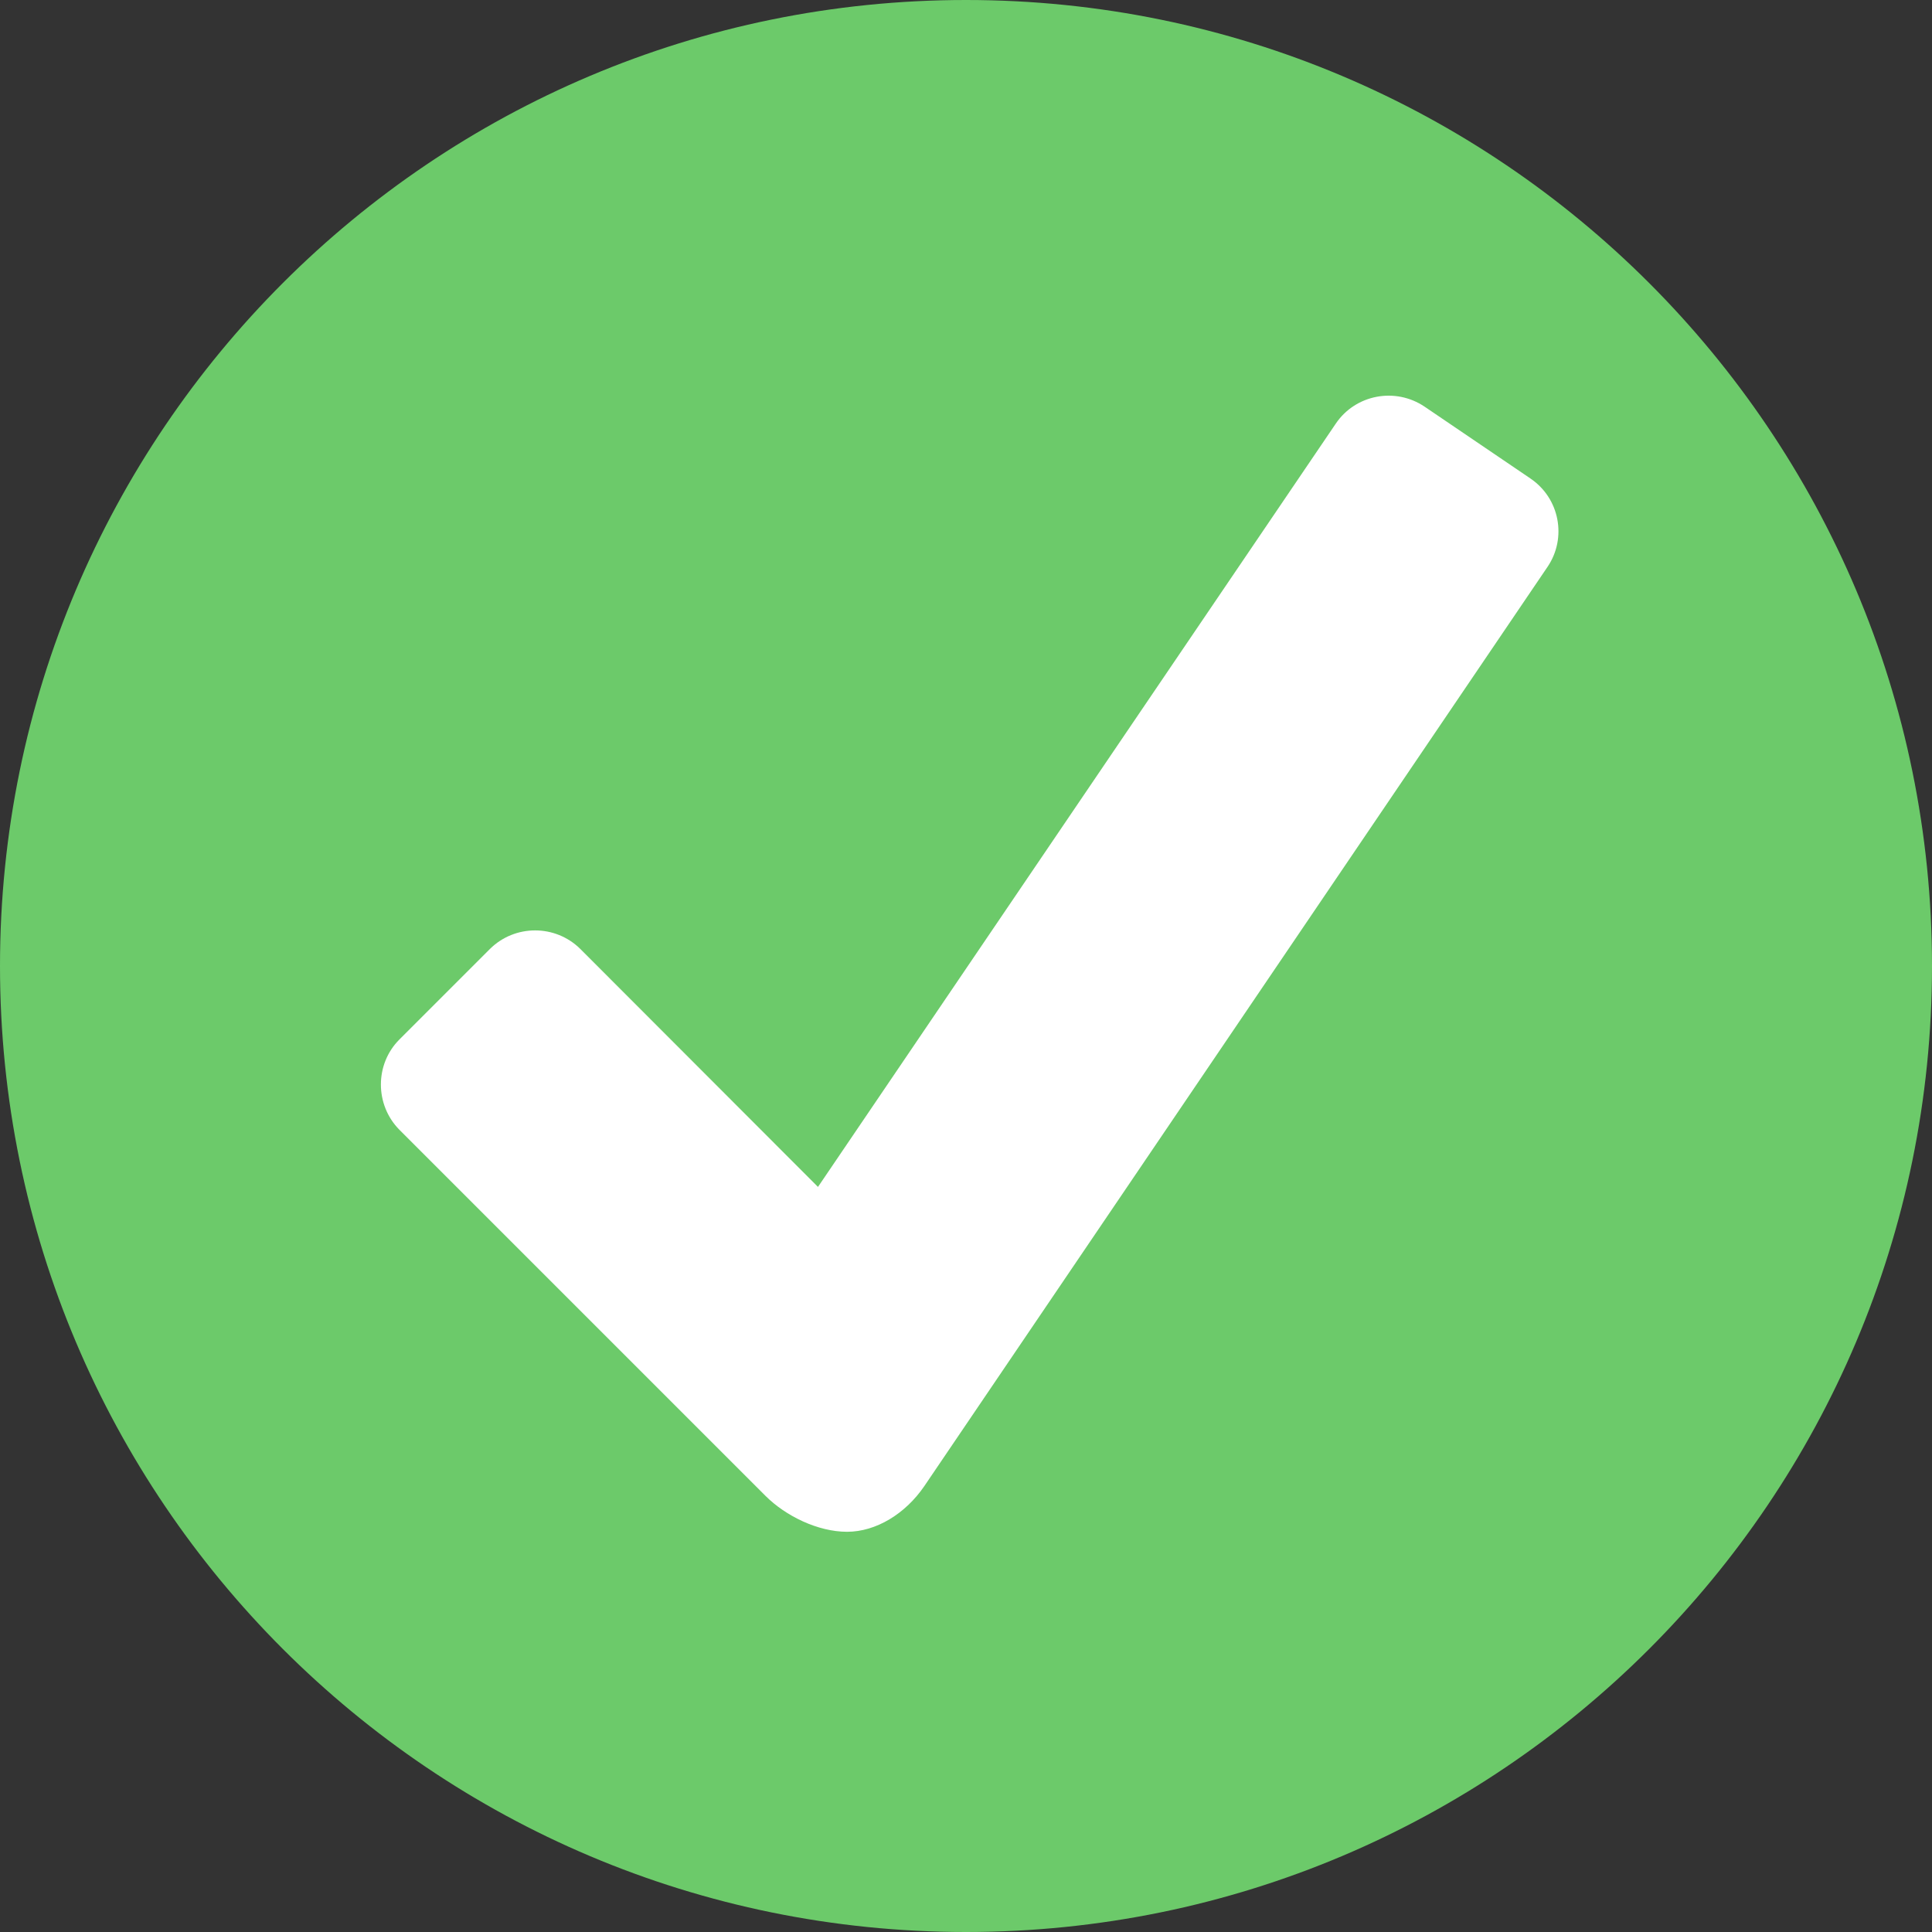
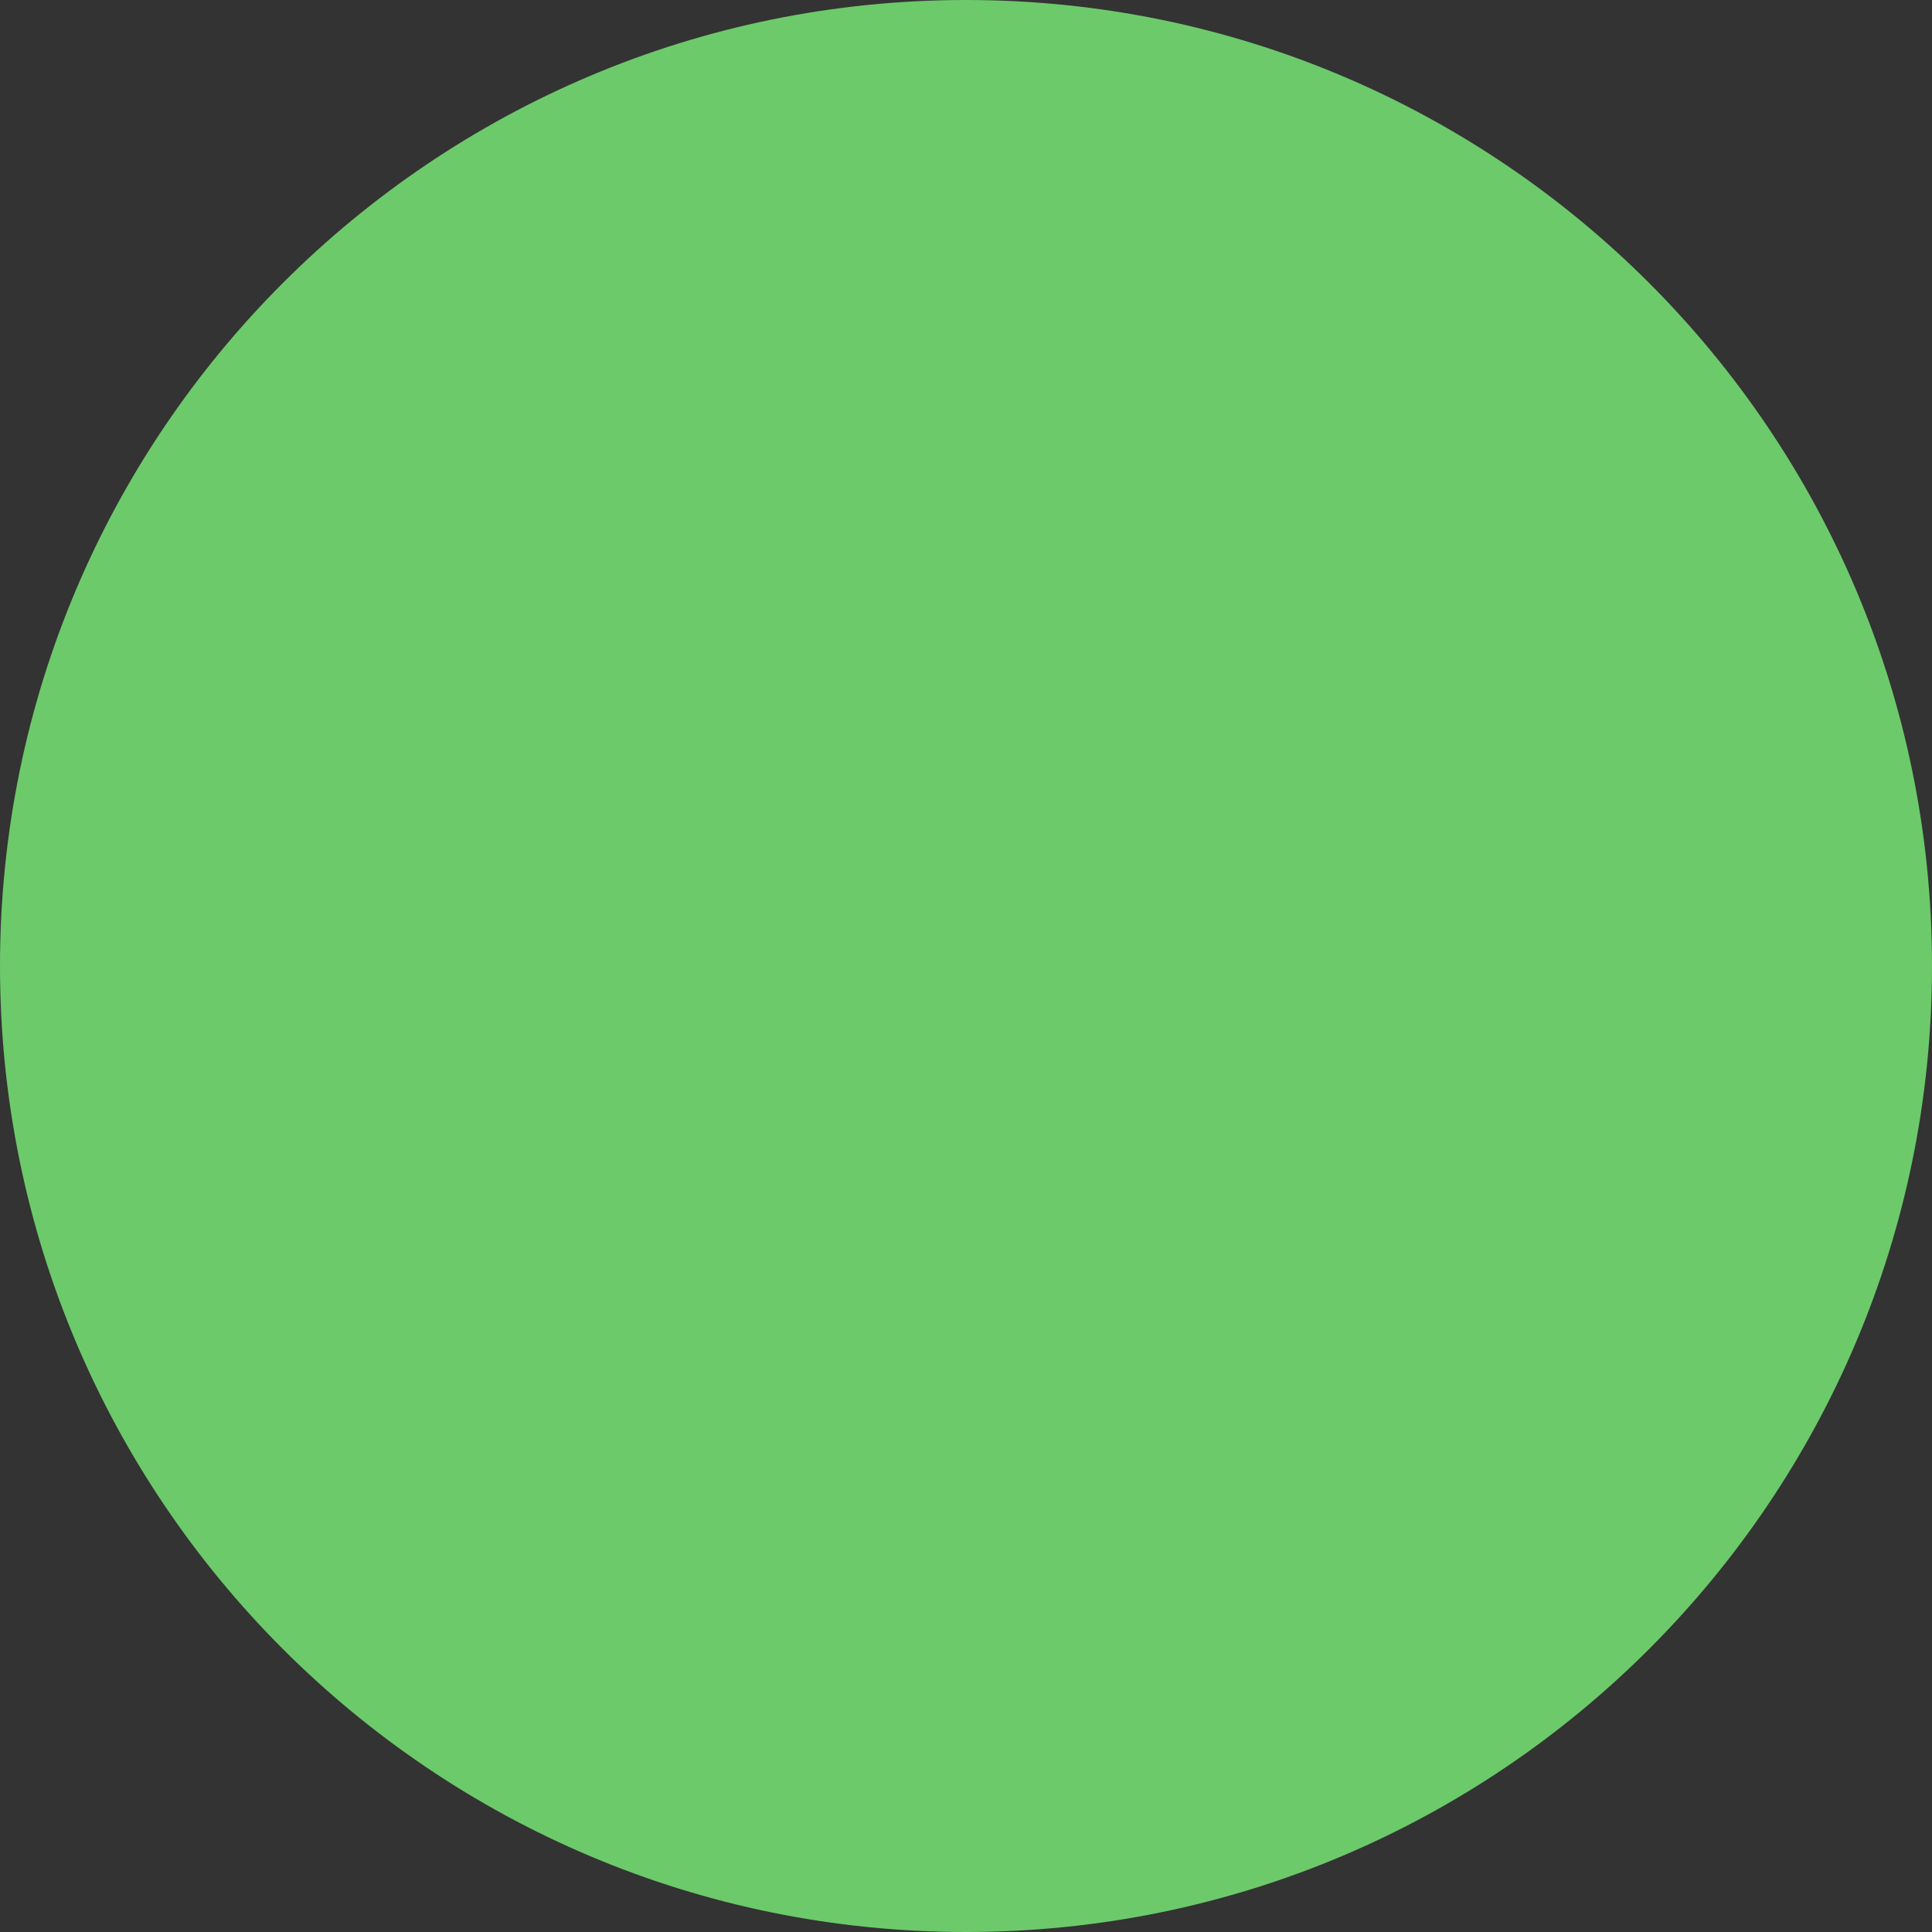
<svg xmlns="http://www.w3.org/2000/svg" height="26" viewBox="0 0 26 26" width="26">
  <rect x="0" y="0" width="26" height="26" fill="#333333" stroke="none" />
  <path d="m13 26c-7.18 0-13-5.82-13-13s5.82-13 13-13 13 5.82 13 13-5.82 13-13 13zm0 0" fill="#6cca6a" />
-   <path d="m20.594 6.438-1.422-.965c-.395-.266-.93-.164-1.195.227l-6.969 10.273-3.199-3.203c-.336-.332-.879-.332-1.215 0l-1.219 1.219c-.332.332-.332.879 0 1.215l4.926 4.926c.273.273.707.484 1.098.484.391 0 .785-.242 1.039-.613l8.387-12.371c.266-.391.164-.926-.23-1.191zm0 0" fill="#fff" />
</svg>